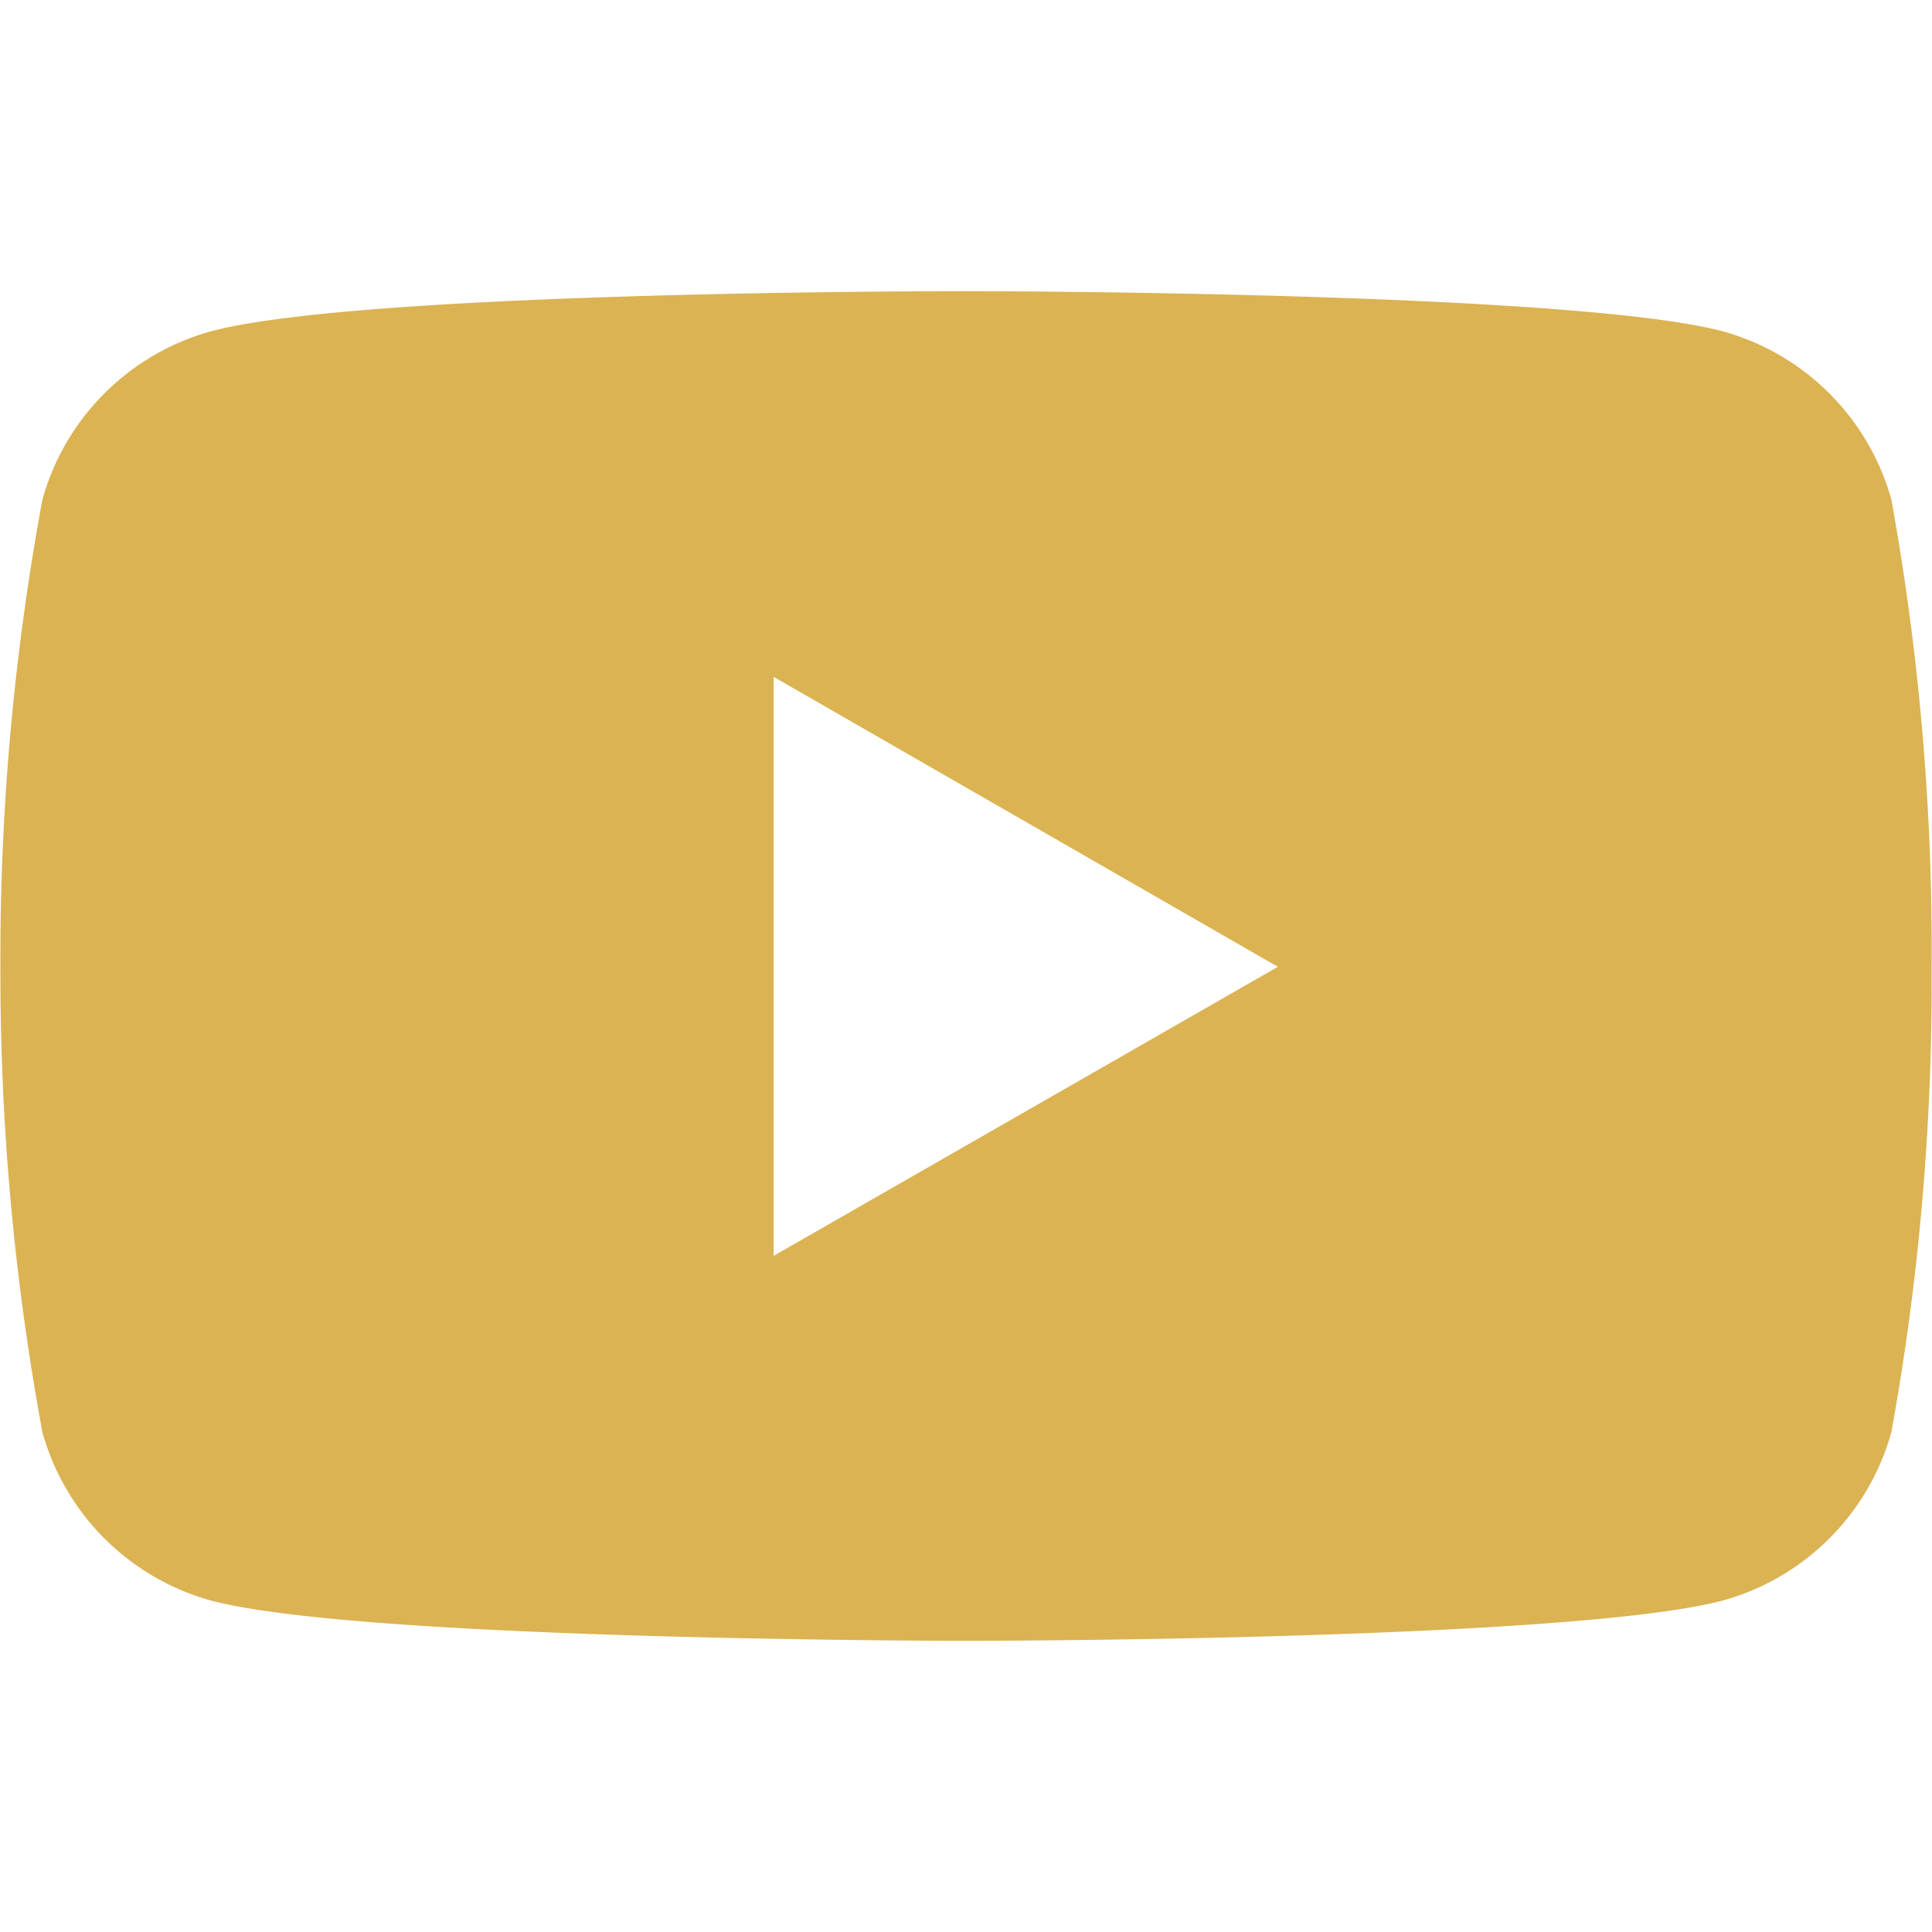
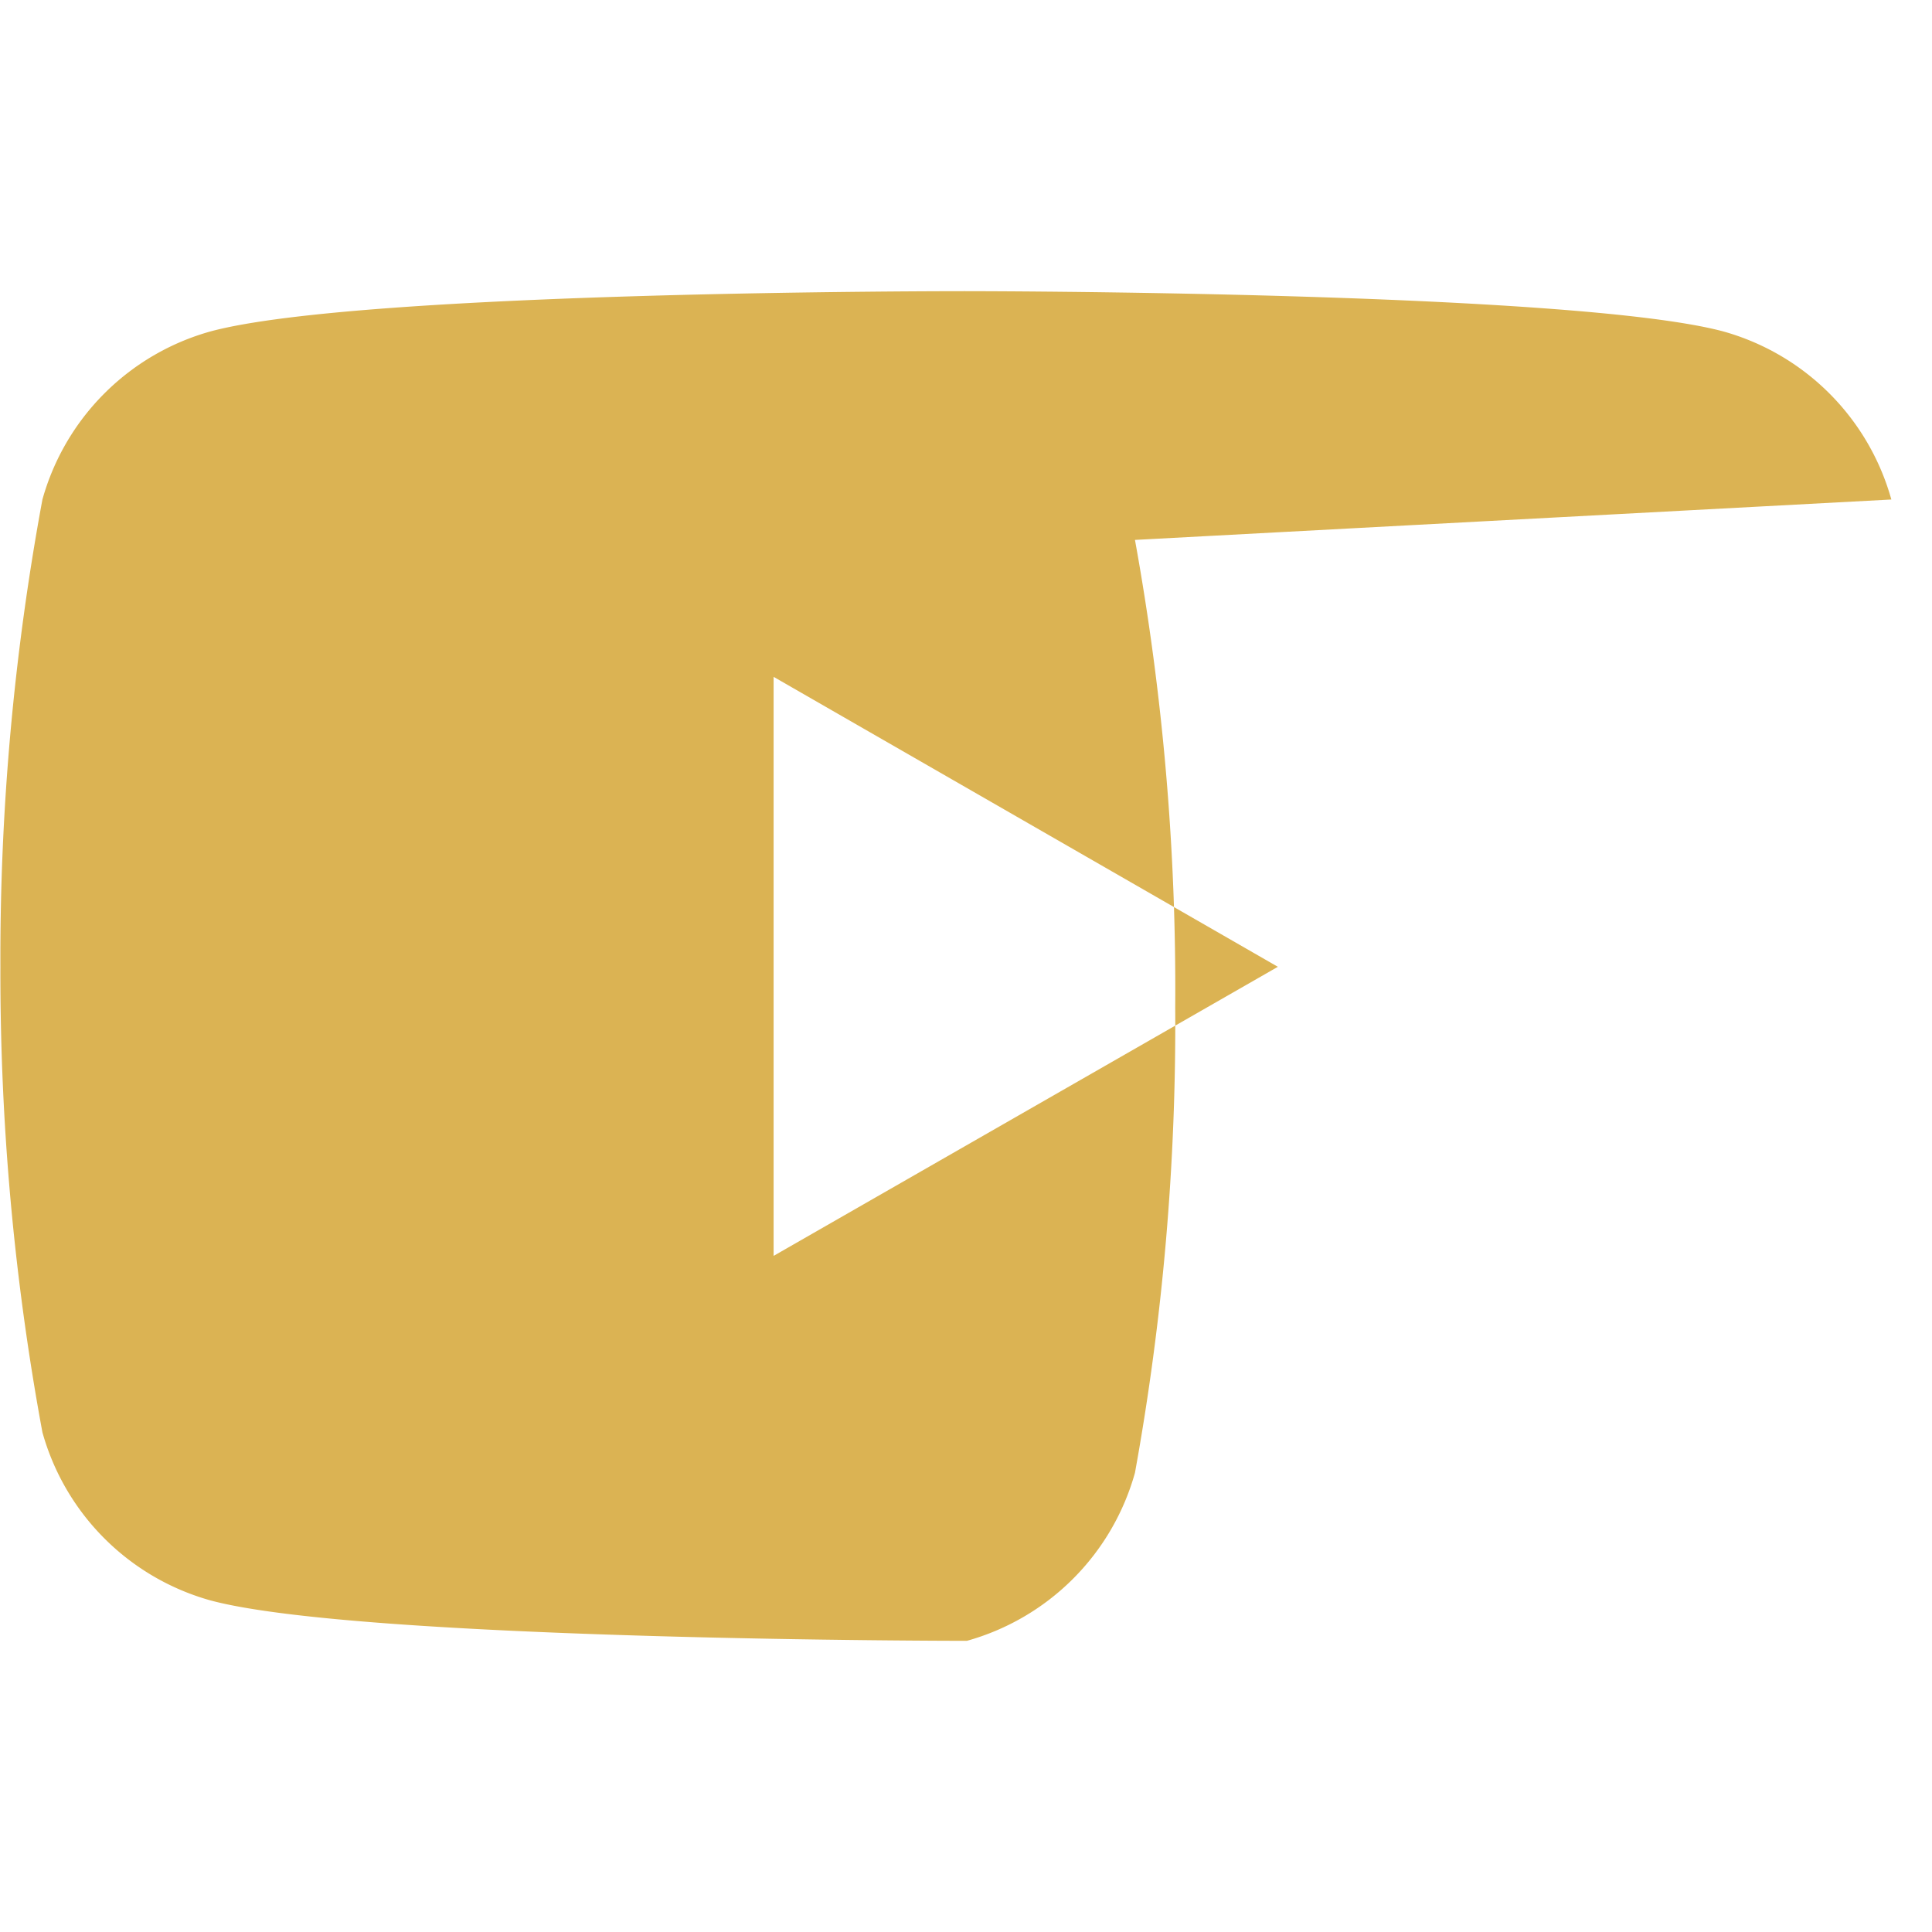
<svg xmlns="http://www.w3.org/2000/svg" width="24" height="24" fill="none">
-   <path d="M23.495 6.205a3.007 3.007 0 0 0-2.088-2.088c-1.87-.5-9.396-.5-9.396-.5s-7.507-.01-9.396.5A3.007 3.007 0 0 0 .527 6.205a31.247 31.247 0 0 0-.522 5.805C0 13.95.174 15.886.527 17.793a3.007 3.007 0 0 0 2.088 2.088c1.868.502 9.396.502 9.396.502s7.506 0 9.396-.502a3.007 3.007 0 0 0 2.088-2.088c.346-1.908.513-3.844.5-5.783a31.247 31.247 0 0 0-.5-5.805zM9.61 15.601V8.408l6.264 3.602-6.264 3.591z" fill="#DBB353" />
+   <path d="M23.495 6.205a3.007 3.007 0 0 0-2.088-2.088c-1.87-.5-9.396-.5-9.396-.5s-7.507-.01-9.396.5A3.007 3.007 0 0 0 .527 6.205a31.247 31.247 0 0 0-.522 5.805C0 13.95.174 15.886.527 17.793a3.007 3.007 0 0 0 2.088 2.088c1.868.502 9.396.502 9.396.502a3.007 3.007 0 0 0 2.088-2.088c.346-1.908.513-3.844.5-5.783a31.247 31.247 0 0 0-.5-5.805zM9.61 15.601V8.408l6.264 3.602-6.264 3.591z" fill="#DBB353" />
</svg>